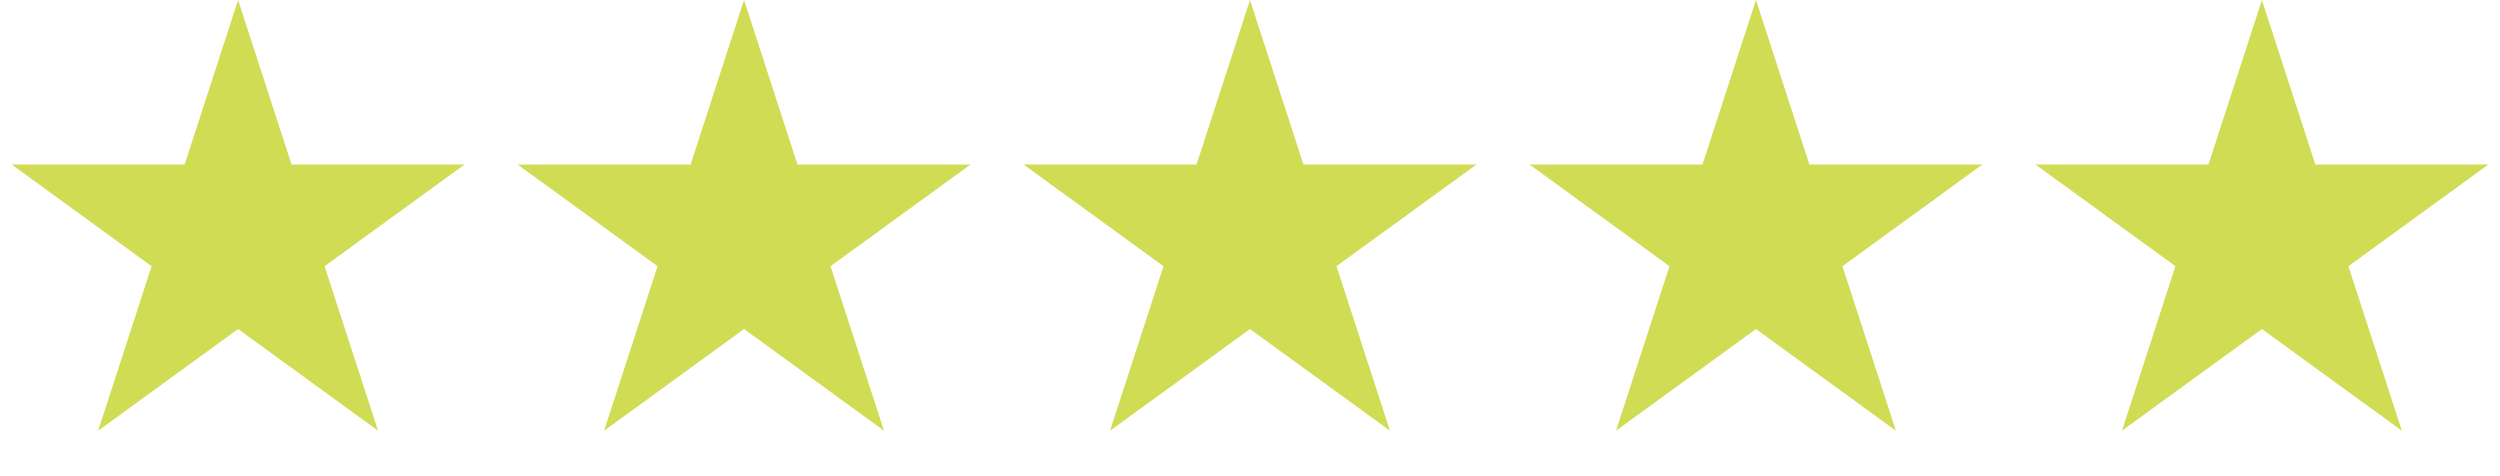
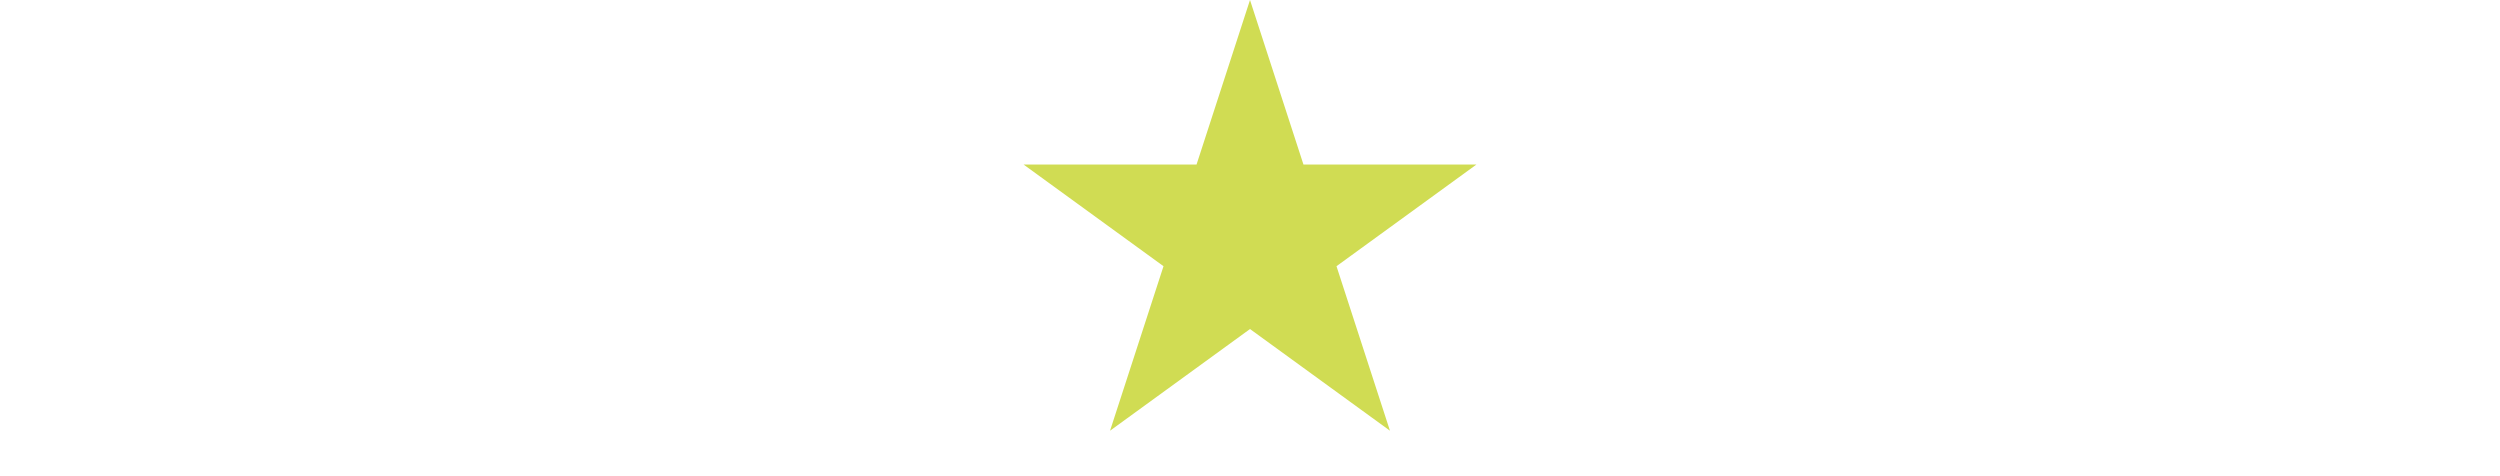
<svg xmlns="http://www.w3.org/2000/svg" width="168" height="32" viewBox="0 0 168 32" fill="none">
-   <path d="M16 0L19.592 11.056H31.217L21.812 17.889L25.405 28.944L16 22.111L6.595 28.944L10.188 17.889L0.783 11.056H12.408L16 0Z" fill="#D0DC53" />
-   <path d="M50 0L53.592 11.056H65.217L55.812 17.889L59.405 28.944L50 22.111L40.595 28.944L44.188 17.889L34.783 11.056H46.408L50 0Z" fill="#D0DC53" />
  <path d="M84 0L87.592 11.056H99.217L89.812 17.889L93.405 28.944L84 22.111L74.595 28.944L78.188 17.889L68.783 11.056H80.408L84 0Z" fill="#D0DC53" />
-   <path d="M118 0L121.592 11.056H133.217L123.812 17.889L127.405 28.944L118 22.111L108.595 28.944L112.188 17.889L102.783 11.056H114.408L118 0Z" fill="#D0DC53" />
-   <path d="M152 0L155.592 11.056H167.217L157.812 17.889L161.405 28.944L152 22.111L142.595 28.944L146.188 17.889L136.783 11.056H148.408L152 0Z" fill="#D0DC53" />
</svg>